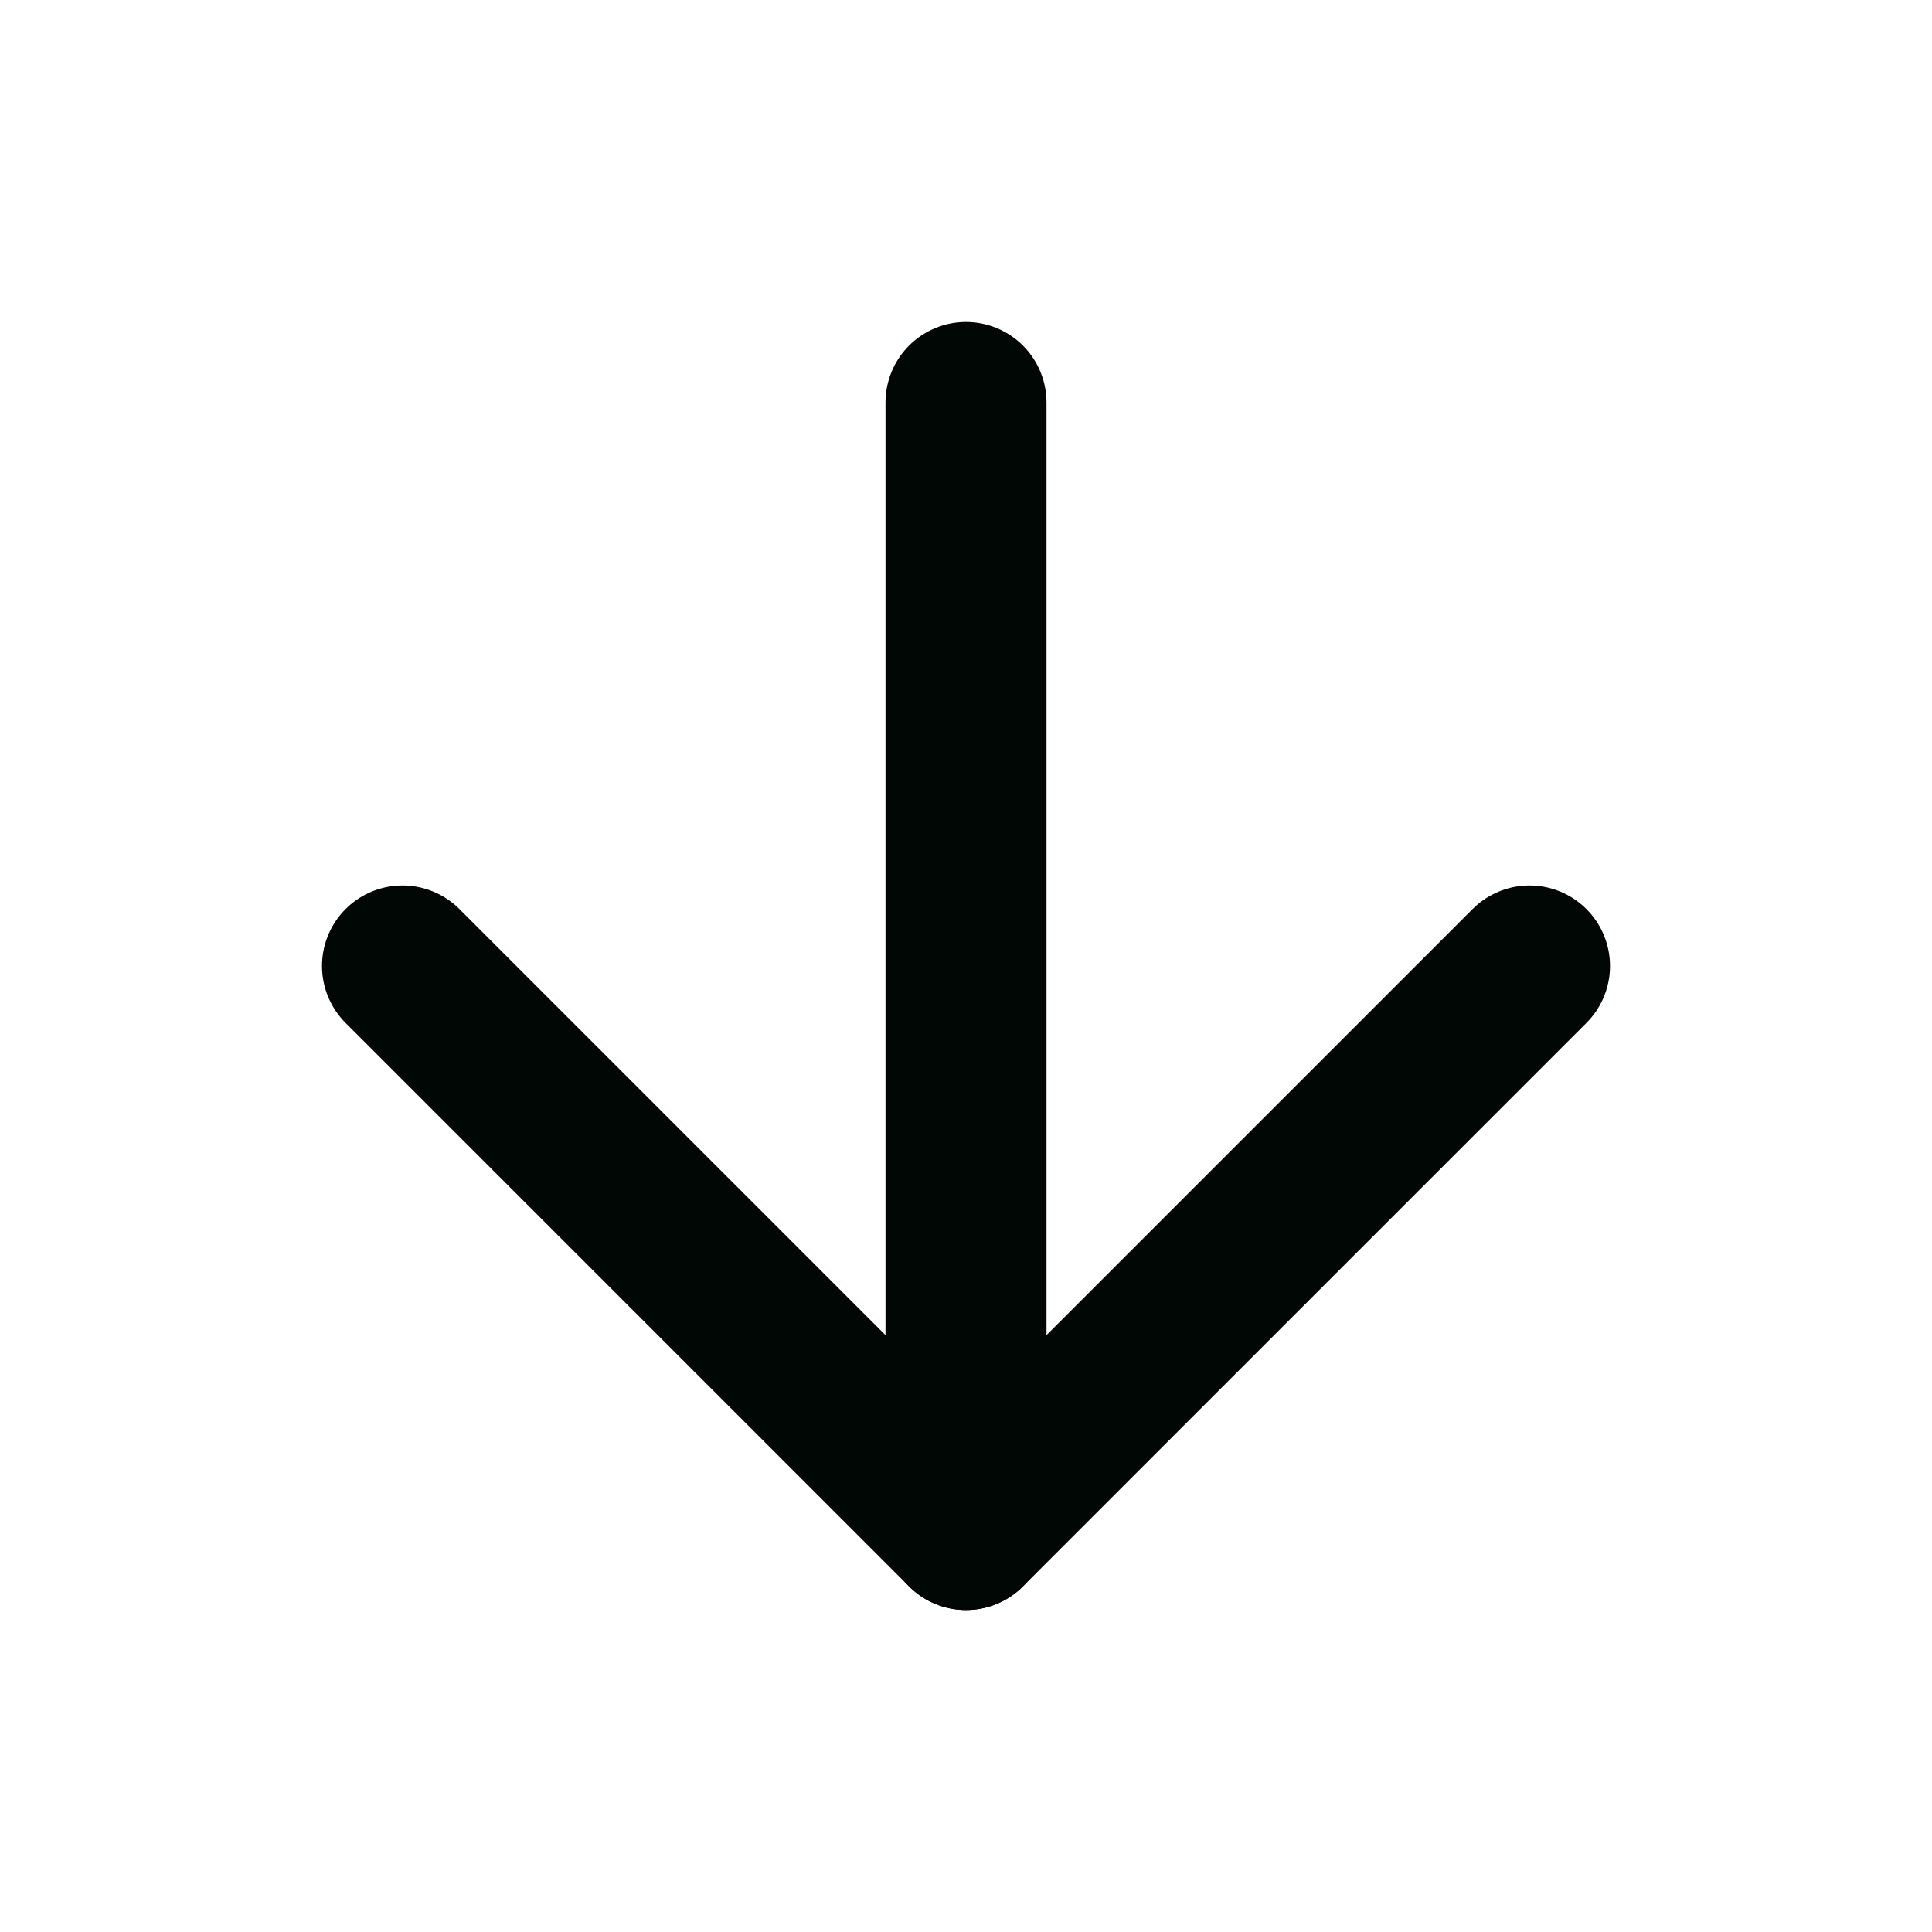
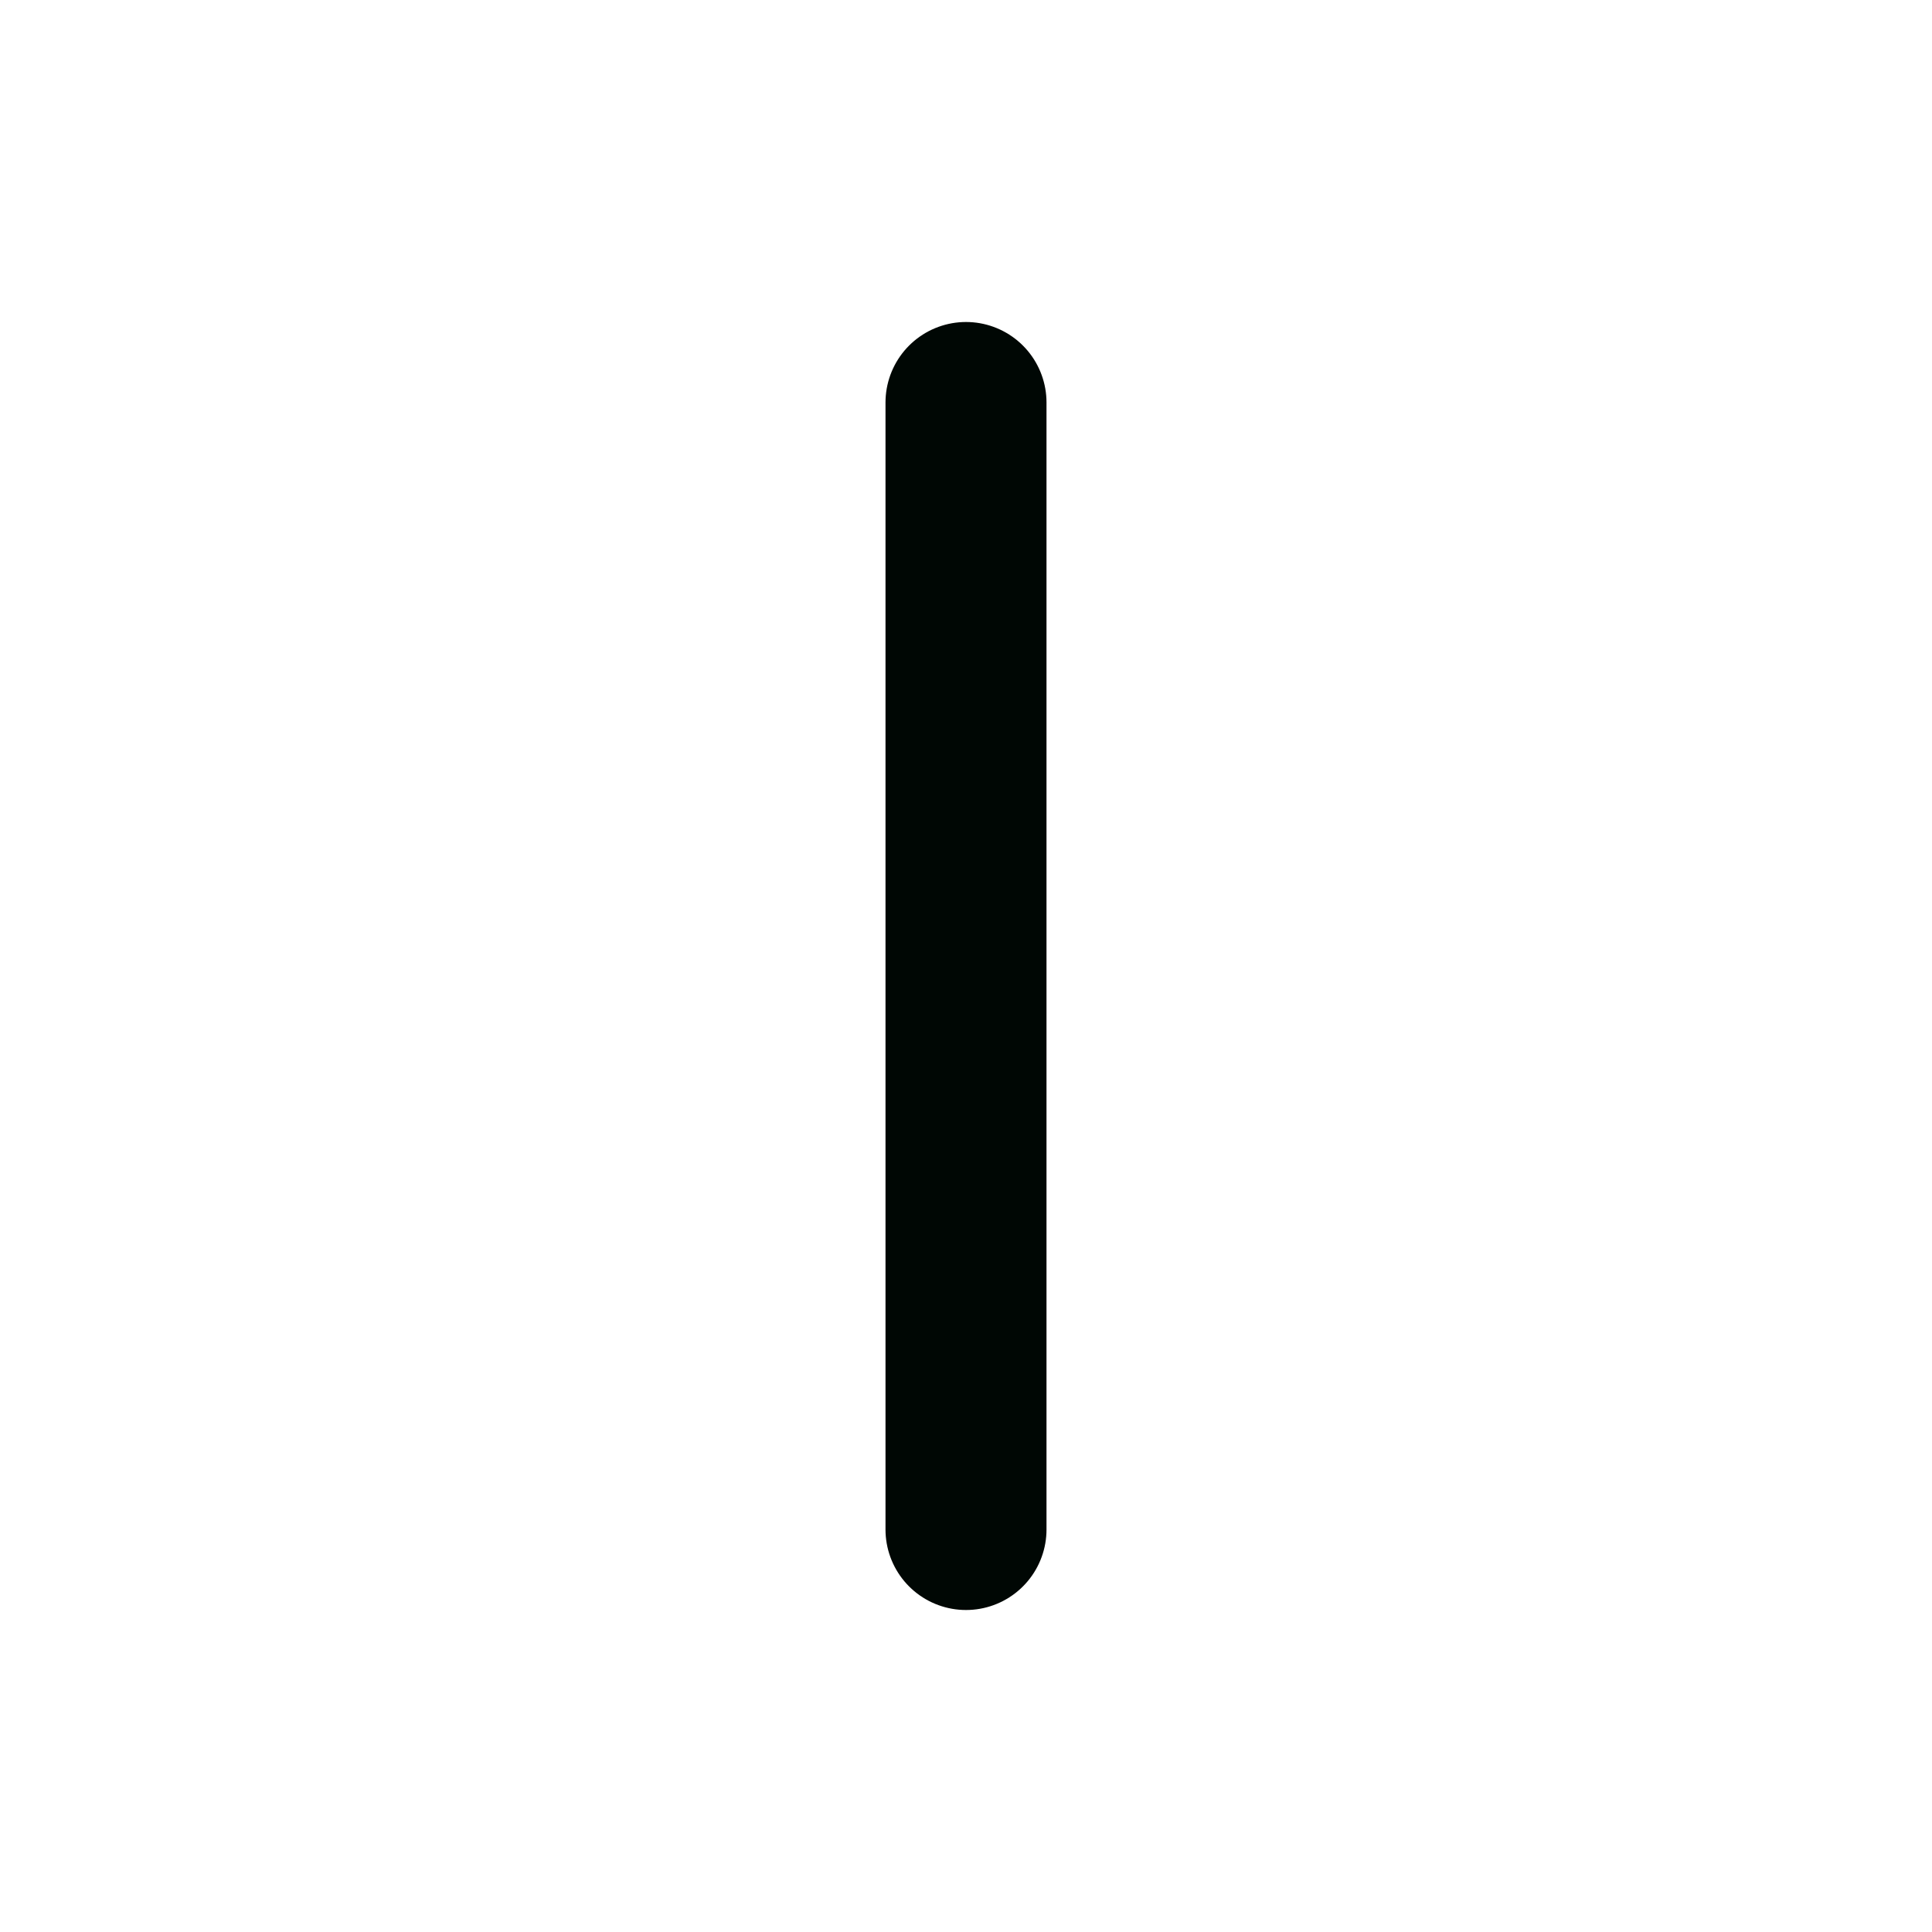
<svg xmlns="http://www.w3.org/2000/svg" width="24" height="24" viewBox="0 0 24 24" fill="none">
  <path d="M12 5V19" stroke="#000704" stroke-width="2" stroke-linecap="round" stroke-linejoin="round" />
-   <path d="M5 12L12 19L19 12" stroke="#000704" stroke-width="2" stroke-linecap="round" stroke-linejoin="round" />
</svg>